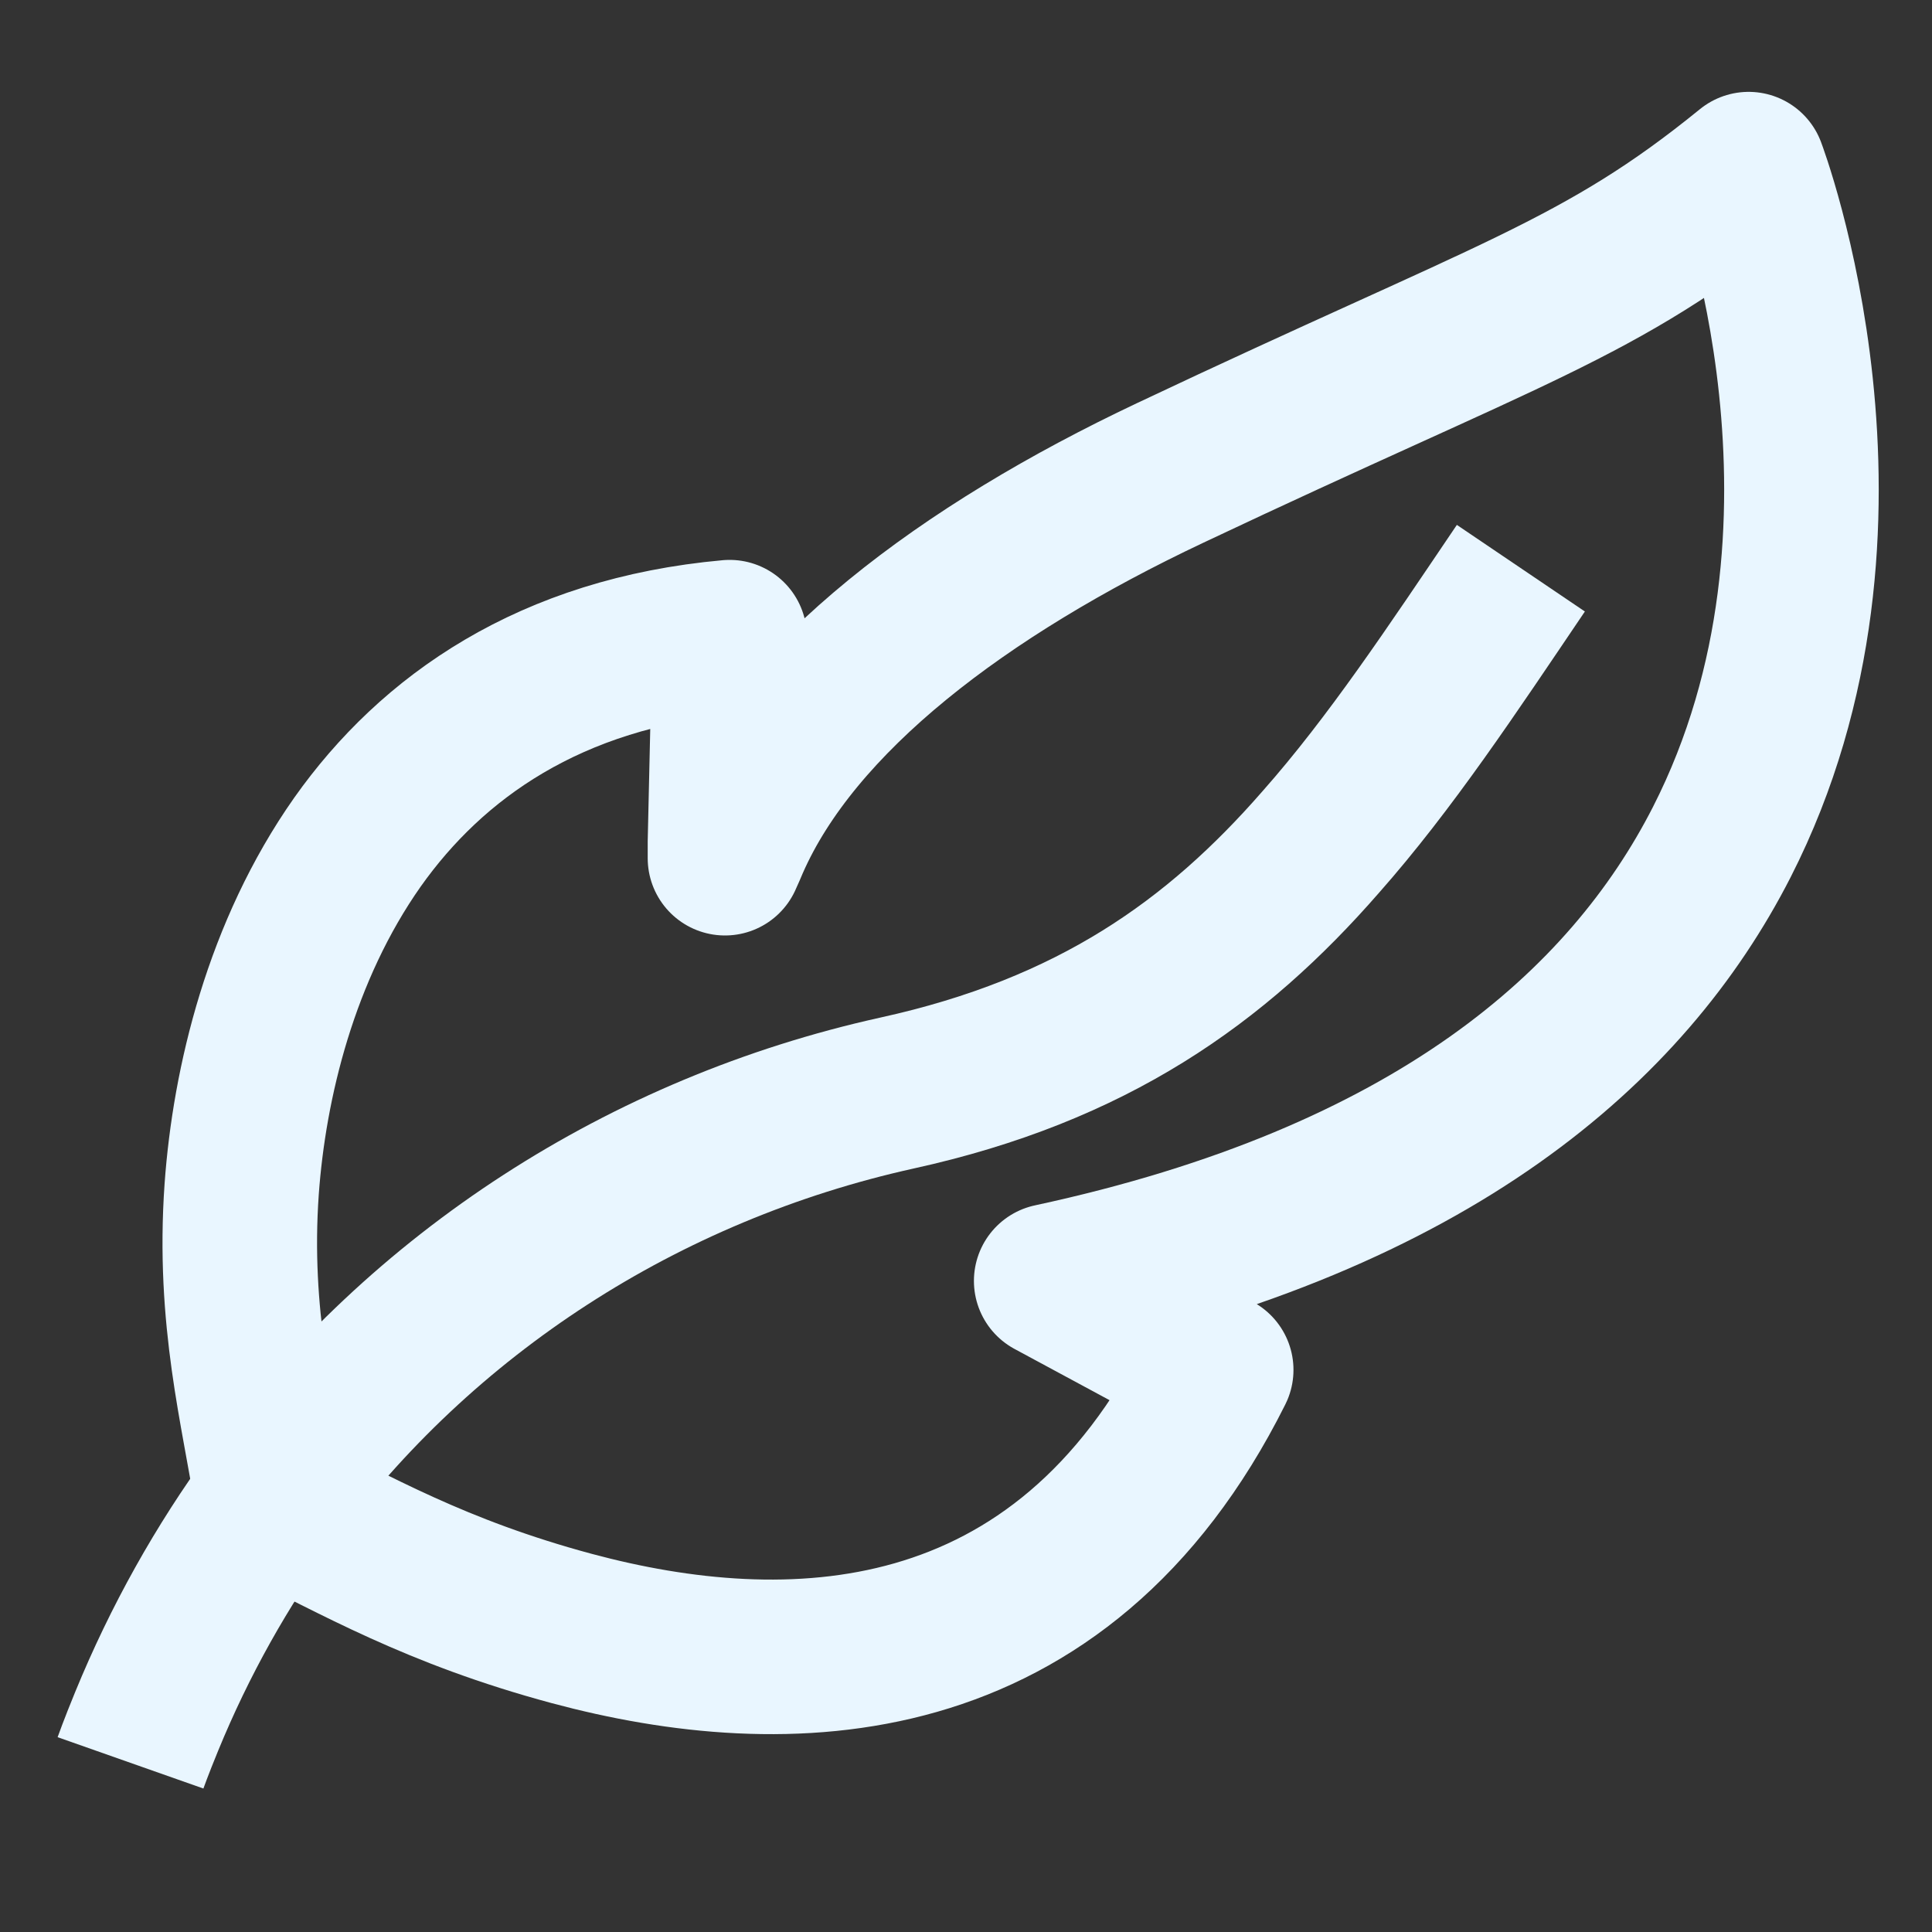
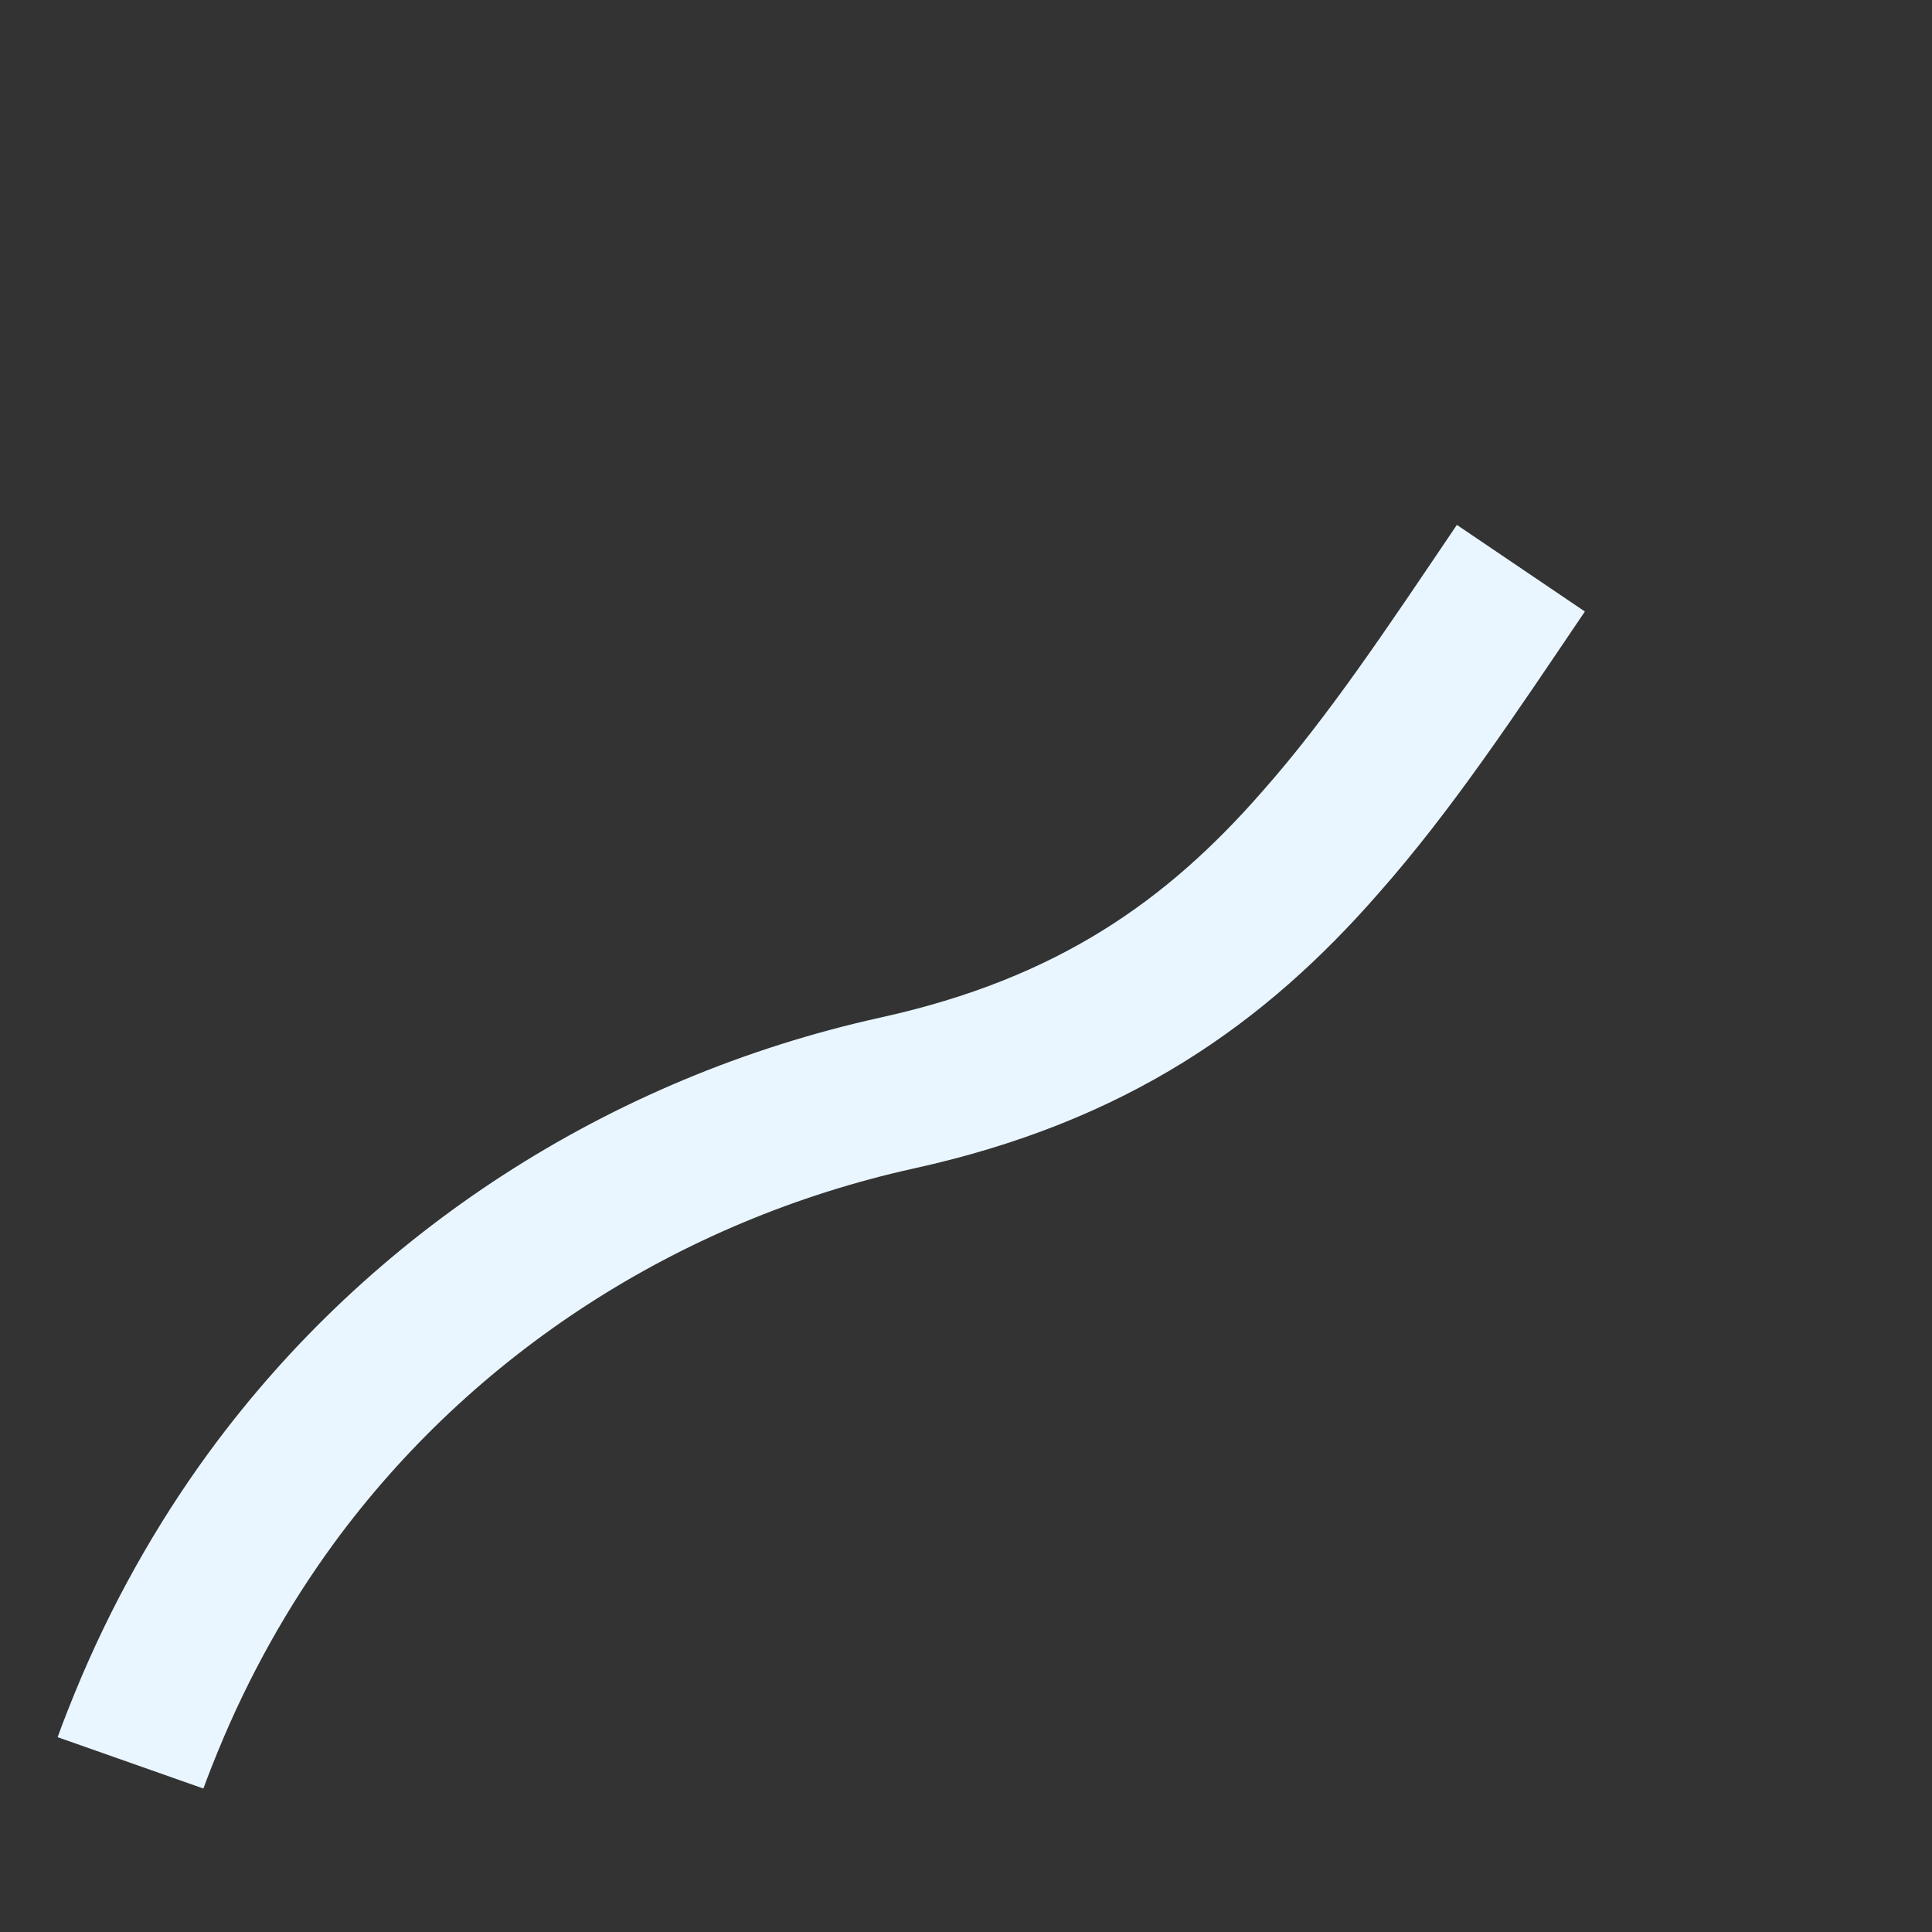
<svg xmlns="http://www.w3.org/2000/svg" xml:space="preserve" style="enable-background:new 0 0 200 200;" viewBox="0 0 200 200" y="0px" x="0px" id="Layer_1" version="1.1">
  <rect x="0" y="0" width="200" height="200" fill="#333333" stroke="none" />
  <style type="text/css">
	.st0{fill:none;stroke:#E9F6FF;stroke-width:16;stroke-linejoin:round;stroke-miterlimit:10;}
</style>
  <g>
-     <path d="M75.78,87.17c6.59-15.01,23.99-28.12,45.35-38.21c35.27-16.68,44.56-18.98,59.89-31.45   c0,0,13.98,36.78-2.78,69.66c-9.77,19.14-29.94,36.93-69.42,45.43l17.08,9.21c-16.12,32.25-44.56,32.72-66.72,26.77   c-14.14-3.81-22.32-8.66-30.98-12.87c0-0.24-0.08-0.48-0.08-0.71c-1.35-8.82-4.05-18.51-3.1-31.93   c0.79-10.96,4.05-24.62,11.99-35.9c7.7-10.88,19.94-19.54,38.52-21.21l-0.48,21.21v1.67C75.31,88.28,75.54,87.73,75.78,87.17" class="st0" />
    <path d="M13.51,182.49c0,0,0.56-1.59,1.67-4.29c3.42-8.34,7.78-16.12,12.95-23.19c15.49-21.13,38.52-36.06,64.73-41.86   c20.25-4.45,33.04-13.58,43.85-25.97c7.23-8.18,13.58-17.79,20.73-28.36" class="st0" />
  </g>
</svg>